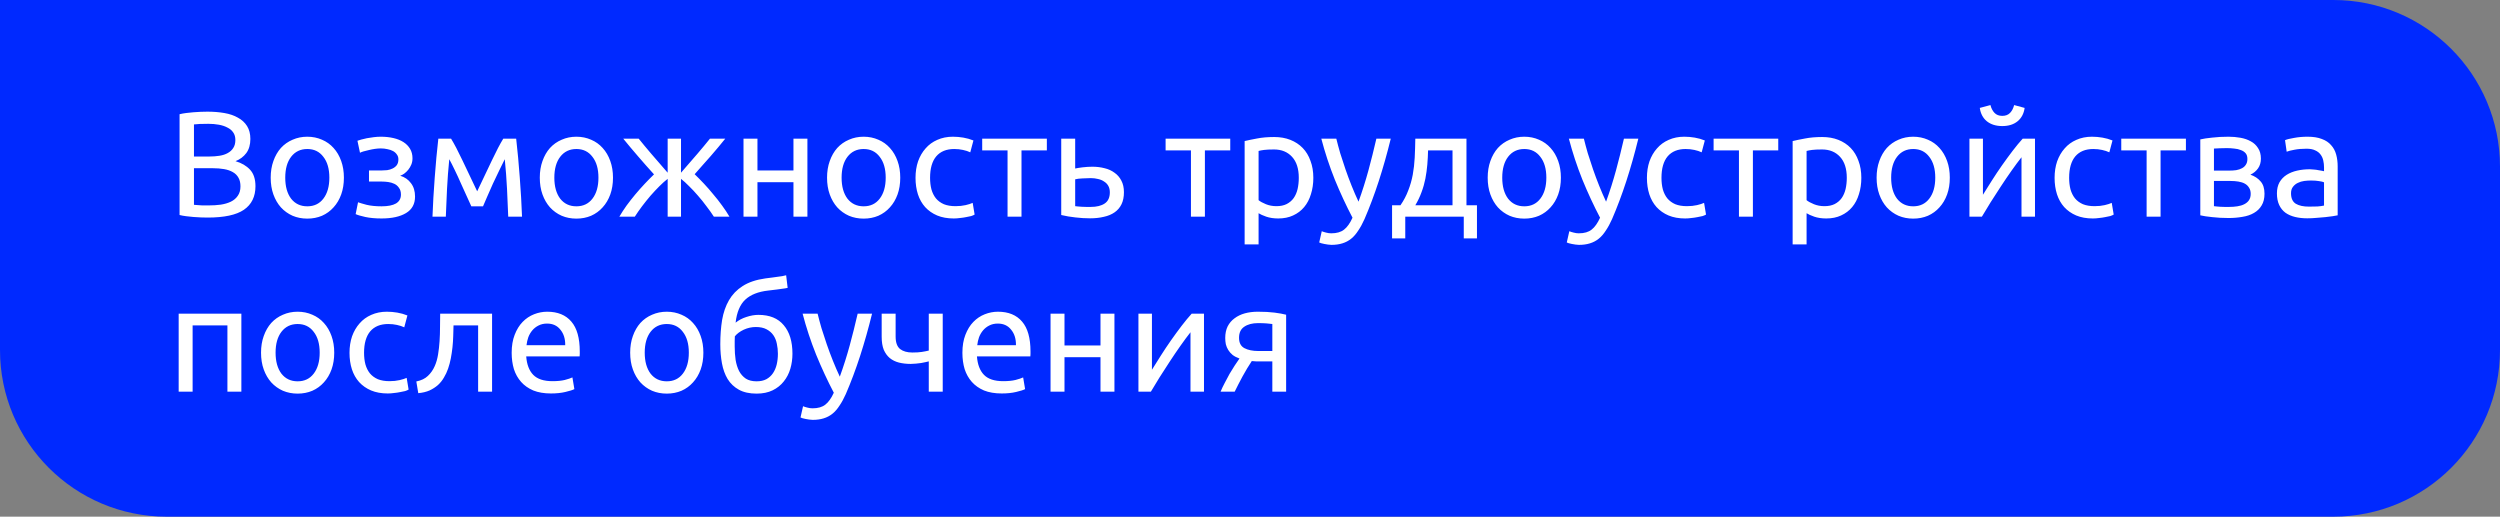
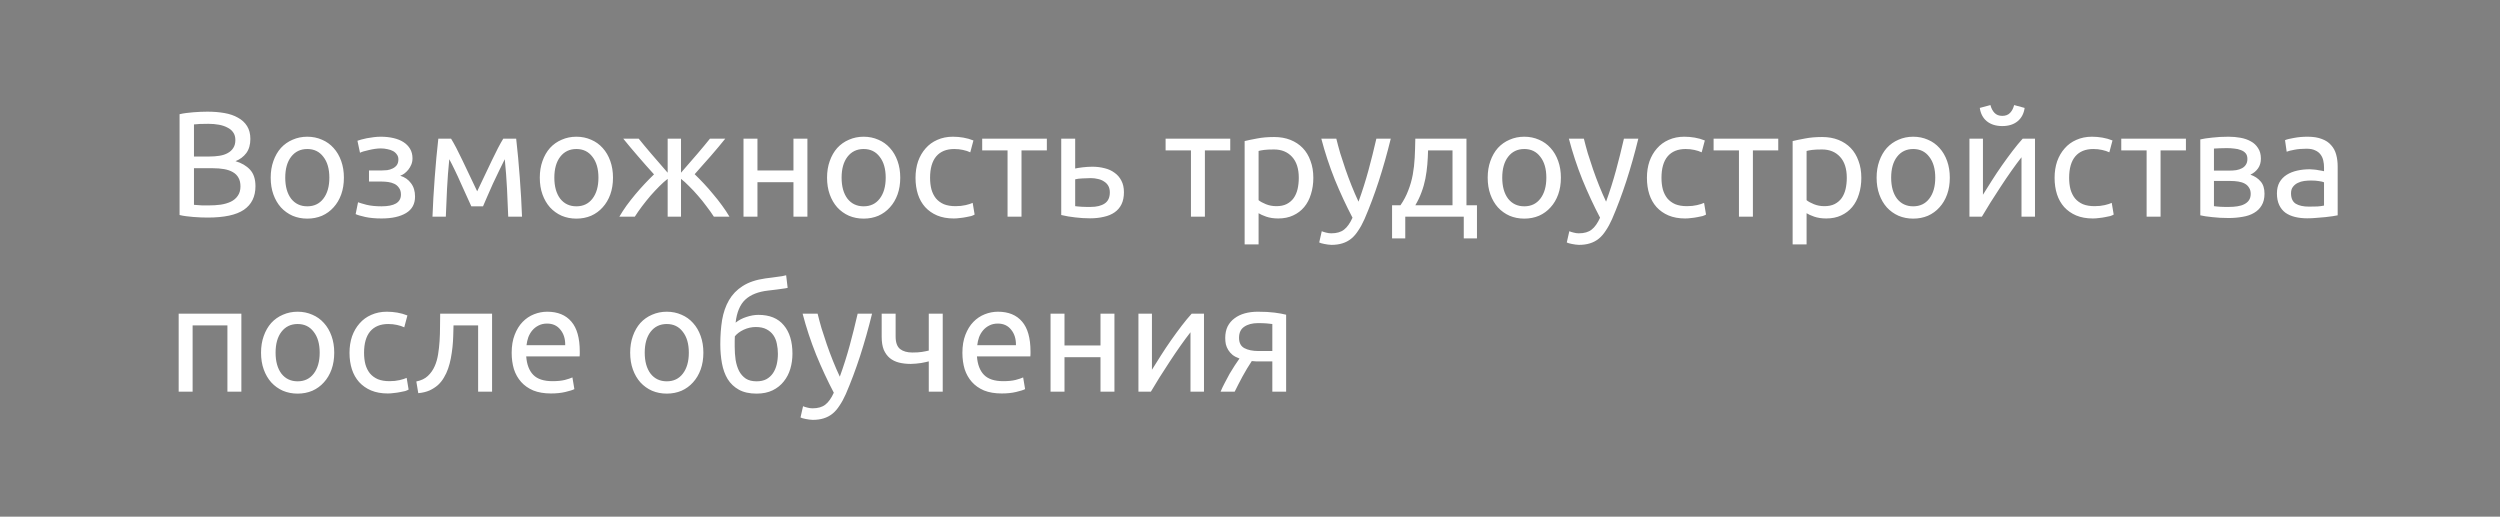
<svg xmlns="http://www.w3.org/2000/svg" width="300" height="62" viewBox="0 0 300 62" fill="none">
  <rect x="0" y="0" width="300" height="62" fill="#808080" stroke="none" />
-   <path d="M0 0H280C291.046 0 300 8.954 300 20V42C300 53.046 291.046 62 280 62H20C8.954 62 0 53.046 0 42V0Z" fill="#0029FF" />
  <path d="M24.914 26.108C24.662 26.108 24.386 26.102 24.086 26.09C23.798 26.078 23.504 26.06 23.204 26.036C22.916 26.012 22.628 25.982 22.34 25.946C22.052 25.91 21.788 25.862 21.548 25.802V13.706C21.788 13.646 22.052 13.598 22.34 13.562C22.628 13.526 22.916 13.496 23.204 13.472C23.504 13.448 23.798 13.43 24.086 13.418C24.374 13.406 24.644 13.4 24.896 13.4C25.616 13.4 26.288 13.454 26.912 13.562C27.548 13.67 28.094 13.856 28.55 14.12C29.018 14.372 29.384 14.708 29.648 15.128C29.912 15.548 30.044 16.064 30.044 16.676C30.044 17.36 29.882 17.924 29.558 18.368C29.234 18.8 28.802 19.124 28.262 19.34C28.994 19.556 29.576 19.898 30.008 20.366C30.44 20.834 30.656 21.494 30.656 22.346C30.656 23.594 30.194 24.536 29.27 25.172C28.358 25.796 26.906 26.108 24.914 26.108ZM23.276 20.186V24.578C23.408 24.59 23.564 24.602 23.744 24.614C23.9 24.626 24.08 24.638 24.284 24.65C24.5 24.65 24.746 24.65 25.022 24.65C25.538 24.65 26.024 24.62 26.48 24.56C26.948 24.488 27.356 24.368 27.704 24.2C28.052 24.032 28.328 23.798 28.532 23.498C28.748 23.198 28.856 22.82 28.856 22.364C28.856 21.956 28.778 21.614 28.622 21.338C28.466 21.05 28.238 20.822 27.938 20.654C27.65 20.486 27.302 20.366 26.894 20.294C26.486 20.222 26.03 20.186 25.526 20.186H23.276ZM23.276 18.782H25.112C25.544 18.782 25.952 18.752 26.336 18.692C26.72 18.632 27.05 18.524 27.326 18.368C27.614 18.212 27.836 18.008 27.992 17.756C28.16 17.504 28.244 17.186 28.244 16.802C28.244 16.442 28.16 16.142 27.992 15.902C27.824 15.65 27.59 15.452 27.29 15.308C27.002 15.152 26.66 15.038 26.264 14.966C25.868 14.894 25.448 14.858 25.004 14.858C24.56 14.858 24.212 14.864 23.96 14.876C23.708 14.888 23.48 14.906 23.276 14.93V18.782ZM41.268 21.32C41.268 22.064 41.16 22.736 40.944 23.336C40.728 23.936 40.422 24.452 40.026 24.884C39.642 25.316 39.18 25.652 38.64 25.892C38.1 26.12 37.512 26.234 36.876 26.234C36.24 26.234 35.652 26.12 35.112 25.892C34.572 25.652 34.104 25.316 33.708 24.884C33.324 24.452 33.024 23.936 32.808 23.336C32.592 22.736 32.484 22.064 32.484 21.32C32.484 20.588 32.592 19.922 32.808 19.322C33.024 18.71 33.324 18.188 33.708 17.756C34.104 17.324 34.572 16.994 35.112 16.766C35.652 16.526 36.24 16.406 36.876 16.406C37.512 16.406 38.1 16.526 38.64 16.766C39.18 16.994 39.642 17.324 40.026 17.756C40.422 18.188 40.728 18.71 40.944 19.322C41.16 19.922 41.268 20.588 41.268 21.32ZM39.522 21.32C39.522 20.264 39.282 19.43 38.802 18.818C38.334 18.194 37.692 17.882 36.876 17.882C36.06 17.882 35.412 18.194 34.932 18.818C34.464 19.43 34.23 20.264 34.23 21.32C34.23 22.376 34.464 23.216 34.932 23.84C35.412 24.452 36.06 24.758 36.876 24.758C37.692 24.758 38.334 24.452 38.802 23.84C39.282 23.216 39.522 22.376 39.522 21.32ZM45.701 16.406C46.241 16.406 46.745 16.46 47.213 16.568C47.681 16.676 48.083 16.838 48.419 17.054C48.755 17.27 49.019 17.54 49.211 17.864C49.403 18.188 49.499 18.566 49.499 18.998C49.499 19.274 49.451 19.526 49.355 19.754C49.259 19.982 49.139 20.186 48.995 20.366C48.851 20.546 48.689 20.702 48.509 20.834C48.341 20.954 48.179 21.038 48.023 21.086C48.575 21.254 49.007 21.554 49.319 21.986C49.643 22.406 49.805 22.94 49.805 23.588C49.805 24.476 49.445 25.136 48.725 25.568C48.005 26 47.027 26.216 45.791 26.216C45.035 26.216 44.381 26.156 43.829 26.036C43.289 25.916 42.905 25.802 42.677 25.694L42.965 24.272C43.157 24.344 43.499 24.446 43.991 24.578C44.495 24.698 45.095 24.758 45.791 24.758C46.547 24.758 47.123 24.644 47.519 24.416C47.915 24.176 48.113 23.822 48.113 23.354C48.113 23.018 48.035 22.748 47.879 22.544C47.735 22.328 47.549 22.166 47.321 22.058C47.093 21.95 46.847 21.878 46.583 21.842C46.319 21.806 46.073 21.788 45.845 21.788H44.279V20.456H45.791C46.007 20.456 46.229 20.444 46.457 20.42C46.697 20.384 46.913 20.318 47.105 20.222C47.309 20.126 47.477 19.994 47.609 19.826C47.741 19.646 47.807 19.412 47.807 19.124C47.807 18.896 47.747 18.704 47.627 18.548C47.519 18.38 47.369 18.242 47.177 18.134C46.985 18.026 46.757 17.948 46.493 17.9C46.241 17.84 45.977 17.81 45.701 17.81C45.485 17.81 45.251 17.828 44.999 17.864C44.747 17.9 44.501 17.948 44.261 18.008C44.021 18.056 43.805 18.11 43.613 18.17C43.421 18.23 43.283 18.284 43.199 18.332L42.893 16.892C42.989 16.856 43.139 16.808 43.343 16.748C43.547 16.688 43.775 16.634 44.027 16.586C44.291 16.538 44.567 16.496 44.855 16.46C45.143 16.424 45.425 16.406 45.701 16.406ZM53.913 19.106C53.793 20.294 53.703 21.482 53.643 22.67C53.583 23.846 53.535 24.956 53.499 26H51.897C51.921 25.268 51.957 24.506 52.005 23.714C52.053 22.91 52.107 22.106 52.167 21.302C52.227 20.486 52.293 19.688 52.365 18.908C52.437 18.116 52.515 17.36 52.599 16.64H54.129C54.513 17.264 54.963 18.122 55.479 19.214C55.995 20.294 56.589 21.542 57.261 22.958C57.933 21.542 58.527 20.294 59.043 19.214C59.559 18.122 60.009 17.264 60.393 16.64H61.941C62.025 17.36 62.103 18.116 62.175 18.908C62.247 19.688 62.313 20.486 62.373 21.302C62.433 22.106 62.487 22.91 62.535 23.714C62.583 24.506 62.619 25.268 62.643 26H60.987C60.951 24.956 60.903 23.846 60.843 22.67C60.783 21.482 60.693 20.294 60.573 19.106C60.381 19.478 60.159 19.928 59.907 20.456C59.655 20.972 59.403 21.5 59.151 22.04C58.911 22.58 58.683 23.096 58.467 23.588C58.251 24.08 58.083 24.47 57.963 24.758H56.559C56.427 24.458 56.247 24.062 56.019 23.57C55.803 23.078 55.569 22.562 55.317 22.022C55.077 21.47 54.831 20.936 54.579 20.42C54.327 19.892 54.105 19.454 53.913 19.106ZM73.559 21.32C73.559 22.064 73.451 22.736 73.235 23.336C73.019 23.936 72.713 24.452 72.317 24.884C71.933 25.316 71.471 25.652 70.931 25.892C70.391 26.12 69.803 26.234 69.167 26.234C68.531 26.234 67.943 26.12 67.403 25.892C66.863 25.652 66.395 25.316 65.999 24.884C65.615 24.452 65.315 23.936 65.099 23.336C64.883 22.736 64.775 22.064 64.775 21.32C64.775 20.588 64.883 19.922 65.099 19.322C65.315 18.71 65.615 18.188 65.999 17.756C66.395 17.324 66.863 16.994 67.403 16.766C67.943 16.526 68.531 16.406 69.167 16.406C69.803 16.406 70.391 16.526 70.931 16.766C71.471 16.994 71.933 17.324 72.317 17.756C72.713 18.188 73.019 18.71 73.235 19.322C73.451 19.922 73.559 20.588 73.559 21.32ZM71.813 21.32C71.813 20.264 71.573 19.43 71.093 18.818C70.625 18.194 69.983 17.882 69.167 17.882C68.351 17.882 67.703 18.194 67.223 18.818C66.755 19.43 66.521 20.264 66.521 21.32C66.521 22.376 66.755 23.216 67.223 23.84C67.703 24.452 68.351 24.758 69.167 24.758C69.983 24.758 70.625 24.452 71.093 23.84C71.573 23.216 71.813 22.376 71.813 21.32ZM87.031 16.64C86.791 16.94 86.521 17.27 86.221 17.63C85.921 17.978 85.609 18.344 85.285 18.728C84.961 19.1 84.631 19.472 84.295 19.844C83.971 20.216 83.659 20.57 83.359 20.906C83.719 21.254 84.091 21.632 84.475 22.04C84.859 22.448 85.231 22.874 85.591 23.318C85.963 23.75 86.317 24.2 86.653 24.668C86.989 25.124 87.283 25.568 87.535 26H85.663C85.411 25.604 85.117 25.19 84.781 24.758C84.457 24.314 84.115 23.888 83.755 23.48C83.407 23.072 83.053 22.694 82.693 22.346C82.345 21.986 82.021 21.692 81.721 21.464V26H80.119V21.464C79.819 21.692 79.489 21.986 79.129 22.346C78.781 22.694 78.427 23.072 78.067 23.48C77.719 23.888 77.377 24.314 77.041 24.758C76.717 25.19 76.429 25.604 76.177 26H74.323C74.575 25.568 74.863 25.124 75.187 24.668C75.523 24.212 75.871 23.768 76.231 23.336C76.603 22.892 76.981 22.466 77.365 22.058C77.749 21.65 78.121 21.272 78.481 20.924C78.181 20.588 77.863 20.234 77.527 19.862C77.203 19.49 76.879 19.118 76.555 18.746C76.231 18.362 75.919 17.996 75.619 17.648C75.319 17.288 75.043 16.952 74.791 16.64H76.645C77.077 17.18 77.575 17.78 78.139 18.44C78.703 19.1 79.363 19.862 80.119 20.726V16.64H81.721V20.726C82.477 19.862 83.137 19.1 83.701 18.44C84.265 17.78 84.763 17.18 85.195 16.64H87.031ZM96.889 26H95.215V21.86H90.895V26H89.221V16.64H90.895V20.456H95.215V16.64H96.889V26ZM108.03 21.32C108.03 22.064 107.922 22.736 107.706 23.336C107.49 23.936 107.184 24.452 106.788 24.884C106.404 25.316 105.942 25.652 105.402 25.892C104.862 26.12 104.274 26.234 103.638 26.234C103.002 26.234 102.414 26.12 101.874 25.892C101.334 25.652 100.866 25.316 100.47 24.884C100.086 24.452 99.786 23.936 99.57 23.336C99.354 22.736 99.246 22.064 99.246 21.32C99.246 20.588 99.354 19.922 99.57 19.322C99.786 18.71 100.086 18.188 100.47 17.756C100.866 17.324 101.334 16.994 101.874 16.766C102.414 16.526 103.002 16.406 103.638 16.406C104.274 16.406 104.862 16.526 105.402 16.766C105.942 16.994 106.404 17.324 106.788 17.756C107.184 18.188 107.49 18.71 107.706 19.322C107.922 19.922 108.03 20.588 108.03 21.32ZM106.284 21.32C106.284 20.264 106.044 19.43 105.564 18.818C105.096 18.194 104.454 17.882 103.638 17.882C102.822 17.882 102.174 18.194 101.694 18.818C101.226 19.43 100.992 20.264 100.992 21.32C100.992 22.376 101.226 23.216 101.694 23.84C102.174 24.452 102.822 24.758 103.638 24.758C104.454 24.758 105.096 24.452 105.564 23.84C106.044 23.216 106.284 22.376 106.284 21.32ZM114.453 26.216C113.697 26.216 113.031 26.096 112.455 25.856C111.891 25.616 111.411 25.28 111.015 24.848C110.631 24.416 110.343 23.906 110.151 23.318C109.959 22.718 109.863 22.058 109.863 21.338C109.863 20.618 109.965 19.958 110.169 19.358C110.385 18.758 110.685 18.242 111.069 17.81C111.453 17.366 111.921 17.024 112.473 16.784C113.037 16.532 113.661 16.406 114.345 16.406C114.765 16.406 115.185 16.442 115.605 16.514C116.025 16.586 116.427 16.7 116.811 16.856L116.433 18.278C116.181 18.158 115.887 18.062 115.551 17.99C115.227 17.918 114.879 17.882 114.507 17.882C113.571 17.882 112.851 18.176 112.347 18.764C111.855 19.352 111.609 20.21 111.609 21.338C111.609 21.842 111.663 22.304 111.771 22.724C111.891 23.144 112.071 23.504 112.311 23.804C112.563 24.104 112.881 24.338 113.265 24.506C113.649 24.662 114.117 24.74 114.669 24.74C115.113 24.74 115.515 24.698 115.875 24.614C116.235 24.53 116.517 24.44 116.721 24.344L116.955 25.748C116.859 25.808 116.721 25.868 116.541 25.928C116.361 25.976 116.157 26.018 115.929 26.054C115.701 26.102 115.455 26.138 115.191 26.162C114.939 26.198 114.693 26.216 114.453 26.216ZM125.622 16.64V18.044H122.58V26H120.906V18.044H117.864V16.64H125.622ZM130.894 24.83C131.602 24.83 132.16 24.692 132.568 24.416C132.976 24.14 133.18 23.696 133.18 23.084C133.18 22.784 133.12 22.526 133 22.31C132.88 22.094 132.712 21.92 132.496 21.788C132.292 21.644 132.052 21.542 131.776 21.482C131.5 21.41 131.206 21.374 130.894 21.374C130.57 21.374 130.234 21.386 129.886 21.41C129.55 21.422 129.262 21.458 129.022 21.518V24.74C129.094 24.752 129.202 24.764 129.346 24.776C129.49 24.788 129.646 24.8 129.814 24.812C129.994 24.812 130.174 24.818 130.354 24.83C130.546 24.83 130.726 24.83 130.894 24.83ZM127.348 25.802V16.64H129.022V20.222C129.118 20.198 129.244 20.174 129.4 20.15C129.568 20.126 129.742 20.102 129.922 20.078C130.114 20.054 130.312 20.036 130.516 20.024C130.72 20.012 130.912 20.006 131.092 20.006C131.608 20.006 132.094 20.066 132.55 20.186C133.006 20.294 133.402 20.474 133.738 20.726C134.086 20.966 134.362 21.284 134.566 21.68C134.77 22.064 134.872 22.526 134.872 23.066C134.872 23.63 134.776 24.11 134.584 24.506C134.392 24.902 134.116 25.226 133.756 25.478C133.396 25.73 132.964 25.91 132.46 26.018C131.968 26.138 131.416 26.198 130.804 26.198C130.204 26.198 129.616 26.162 129.04 26.09C128.464 26.03 127.9 25.934 127.348 25.802ZM147.63 16.64V18.044H144.588V26H142.914V18.044H139.872V16.64H147.63ZM155.854 21.338C155.854 20.246 155.584 19.406 155.044 18.818C154.504 18.23 153.784 17.936 152.884 17.936C152.38 17.936 151.984 17.954 151.696 17.99C151.42 18.026 151.198 18.068 151.03 18.116V24.02C151.234 24.188 151.528 24.35 151.912 24.506C152.296 24.662 152.716 24.74 153.172 24.74C153.652 24.74 154.06 24.656 154.396 24.488C154.744 24.308 155.026 24.068 155.242 23.768C155.458 23.456 155.614 23.096 155.71 22.688C155.806 22.268 155.854 21.818 155.854 21.338ZM157.6 21.338C157.6 22.046 157.504 22.7 157.312 23.3C157.132 23.9 156.862 24.416 156.502 24.848C156.142 25.28 155.698 25.616 155.17 25.856C154.654 26.096 154.06 26.216 153.388 26.216C152.848 26.216 152.368 26.144 151.948 26C151.54 25.856 151.234 25.718 151.03 25.586V29.33H149.356V16.928C149.752 16.832 150.244 16.73 150.832 16.622C151.432 16.502 152.122 16.442 152.902 16.442C153.622 16.442 154.27 16.556 154.846 16.784C155.422 17.012 155.914 17.336 156.322 17.756C156.73 18.176 157.042 18.692 157.258 19.304C157.486 19.904 157.6 20.582 157.6 21.338ZM158.612 27.746C158.744 27.806 158.912 27.86 159.116 27.908C159.332 27.968 159.542 27.998 159.746 27.998C160.406 27.998 160.922 27.848 161.294 27.548C161.666 27.26 162.002 26.786 162.302 26.126C161.546 24.686 160.838 23.162 160.178 21.554C159.53 19.934 158.99 18.296 158.558 16.64H160.358C160.49 17.18 160.646 17.762 160.826 18.386C161.018 19.01 161.228 19.652 161.456 20.312C161.684 20.972 161.93 21.632 162.194 22.292C162.458 22.952 162.734 23.588 163.022 24.2C163.478 22.94 163.874 21.692 164.21 20.456C164.546 19.22 164.864 17.948 165.164 16.64H166.892C166.46 18.404 165.98 20.102 165.452 21.734C164.924 23.354 164.354 24.872 163.742 26.288C163.502 26.828 163.25 27.29 162.986 27.674C162.734 28.07 162.452 28.394 162.14 28.646C161.828 28.898 161.474 29.084 161.078 29.204C160.694 29.324 160.256 29.384 159.764 29.384C159.632 29.384 159.494 29.372 159.35 29.348C159.206 29.336 159.062 29.312 158.918 29.276C158.786 29.252 158.66 29.222 158.54 29.186C158.432 29.15 158.354 29.12 158.306 29.096L158.612 27.746ZM167.048 24.632H168.056C168.452 24.056 168.764 23.462 168.992 22.85C169.232 22.238 169.412 21.608 169.532 20.96C169.652 20.3 169.73 19.616 169.766 18.908C169.802 18.188 169.826 17.432 169.838 16.64H175.976V24.632H177.236V28.61H175.652V26H168.632V28.61H167.048V24.632ZM174.302 24.632V18.044H171.368C171.356 18.608 171.326 19.178 171.278 19.754C171.23 20.318 171.152 20.882 171.044 21.446C170.936 21.998 170.78 22.544 170.576 23.084C170.384 23.612 170.138 24.128 169.838 24.632H174.302ZM187.307 21.32C187.307 22.064 187.199 22.736 186.983 23.336C186.767 23.936 186.461 24.452 186.065 24.884C185.681 25.316 185.219 25.652 184.679 25.892C184.139 26.12 183.551 26.234 182.915 26.234C182.279 26.234 181.691 26.12 181.151 25.892C180.611 25.652 180.143 25.316 179.747 24.884C179.363 24.452 179.063 23.936 178.847 23.336C178.631 22.736 178.523 22.064 178.523 21.32C178.523 20.588 178.631 19.922 178.847 19.322C179.063 18.71 179.363 18.188 179.747 17.756C180.143 17.324 180.611 16.994 181.151 16.766C181.691 16.526 182.279 16.406 182.915 16.406C183.551 16.406 184.139 16.526 184.679 16.766C185.219 16.994 185.681 17.324 186.065 17.756C186.461 18.188 186.767 18.71 186.983 19.322C187.199 19.922 187.307 20.588 187.307 21.32ZM185.561 21.32C185.561 20.264 185.321 19.43 184.841 18.818C184.373 18.194 183.731 17.882 182.915 17.882C182.099 17.882 181.451 18.194 180.971 18.818C180.503 19.43 180.269 20.264 180.269 21.32C180.269 22.376 180.503 23.216 180.971 23.84C181.451 24.452 182.099 24.758 182.915 24.758C183.731 24.758 184.373 24.452 184.841 23.84C185.321 23.216 185.561 22.376 185.561 21.32ZM188.319 27.746C188.451 27.806 188.619 27.86 188.823 27.908C189.039 27.968 189.249 27.998 189.453 27.998C190.113 27.998 190.629 27.848 191.001 27.548C191.373 27.26 191.709 26.786 192.009 26.126C191.253 24.686 190.545 23.162 189.885 21.554C189.237 19.934 188.697 18.296 188.265 16.64H190.065C190.197 17.18 190.353 17.762 190.533 18.386C190.725 19.01 190.935 19.652 191.163 20.312C191.391 20.972 191.637 21.632 191.901 22.292C192.165 22.952 192.441 23.588 192.729 24.2C193.185 22.94 193.581 21.692 193.917 20.456C194.253 19.22 194.571 17.948 194.871 16.64H196.599C196.167 18.404 195.687 20.102 195.159 21.734C194.631 23.354 194.061 24.872 193.449 26.288C193.209 26.828 192.957 27.29 192.693 27.674C192.441 28.07 192.159 28.394 191.847 28.646C191.535 28.898 191.181 29.084 190.785 29.204C190.401 29.324 189.963 29.384 189.471 29.384C189.339 29.384 189.201 29.372 189.057 29.348C188.913 29.336 188.769 29.312 188.625 29.276C188.493 29.252 188.367 29.222 188.247 29.186C188.139 29.15 188.061 29.12 188.013 29.096L188.319 27.746ZM202.221 26.216C201.465 26.216 200.799 26.096 200.223 25.856C199.659 25.616 199.179 25.28 198.783 24.848C198.399 24.416 198.111 23.906 197.919 23.318C197.727 22.718 197.631 22.058 197.631 21.338C197.631 20.618 197.733 19.958 197.937 19.358C198.153 18.758 198.453 18.242 198.837 17.81C199.221 17.366 199.689 17.024 200.241 16.784C200.805 16.532 201.429 16.406 202.113 16.406C202.533 16.406 202.953 16.442 203.373 16.514C203.793 16.586 204.195 16.7 204.579 16.856L204.201 18.278C203.949 18.158 203.655 18.062 203.319 17.99C202.995 17.918 202.647 17.882 202.275 17.882C201.339 17.882 200.619 18.176 200.115 18.764C199.623 19.352 199.377 20.21 199.377 21.338C199.377 21.842 199.431 22.304 199.539 22.724C199.659 23.144 199.839 23.504 200.079 23.804C200.331 24.104 200.649 24.338 201.033 24.506C201.417 24.662 201.885 24.74 202.437 24.74C202.881 24.74 203.283 24.698 203.643 24.614C204.003 24.53 204.285 24.44 204.489 24.344L204.723 25.748C204.627 25.808 204.489 25.868 204.309 25.928C204.129 25.976 203.925 26.018 203.697 26.054C203.469 26.102 203.223 26.138 202.959 26.162C202.707 26.198 202.461 26.216 202.221 26.216ZM213.39 16.64V18.044H210.348V26H208.674V18.044H205.632V16.64H213.39ZM221.614 21.338C221.614 20.246 221.344 19.406 220.804 18.818C220.264 18.23 219.544 17.936 218.644 17.936C218.14 17.936 217.744 17.954 217.456 17.99C217.18 18.026 216.958 18.068 216.79 18.116V24.02C216.994 24.188 217.288 24.35 217.672 24.506C218.056 24.662 218.476 24.74 218.932 24.74C219.412 24.74 219.82 24.656 220.156 24.488C220.504 24.308 220.786 24.068 221.002 23.768C221.218 23.456 221.374 23.096 221.47 22.688C221.566 22.268 221.614 21.818 221.614 21.338ZM223.36 21.338C223.36 22.046 223.264 22.7 223.072 23.3C222.892 23.9 222.622 24.416 222.262 24.848C221.902 25.28 221.458 25.616 220.93 25.856C220.414 26.096 219.82 26.216 219.148 26.216C218.608 26.216 218.128 26.144 217.708 26C217.3 25.856 216.994 25.718 216.79 25.586V29.33H215.116V16.928C215.512 16.832 216.004 16.73 216.592 16.622C217.192 16.502 217.882 16.442 218.662 16.442C219.382 16.442 220.03 16.556 220.606 16.784C221.182 17.012 221.674 17.336 222.082 17.756C222.49 18.176 222.802 18.692 223.018 19.304C223.246 19.904 223.36 20.582 223.36 21.338ZM233.977 21.32C233.977 22.064 233.869 22.736 233.653 23.336C233.437 23.936 233.131 24.452 232.735 24.884C232.351 25.316 231.889 25.652 231.349 25.892C230.809 26.12 230.221 26.234 229.585 26.234C228.949 26.234 228.361 26.12 227.821 25.892C227.281 25.652 226.813 25.316 226.417 24.884C226.033 24.452 225.733 23.936 225.517 23.336C225.301 22.736 225.193 22.064 225.193 21.32C225.193 20.588 225.301 19.922 225.517 19.322C225.733 18.71 226.033 18.188 226.417 17.756C226.813 17.324 227.281 16.994 227.821 16.766C228.361 16.526 228.949 16.406 229.585 16.406C230.221 16.406 230.809 16.526 231.349 16.766C231.889 16.994 232.351 17.324 232.735 17.756C233.131 18.188 233.437 18.71 233.653 19.322C233.869 19.922 233.977 20.588 233.977 21.32ZM232.231 21.32C232.231 20.264 231.991 19.43 231.511 18.818C231.043 18.194 230.401 17.882 229.585 17.882C228.769 17.882 228.121 18.194 227.641 18.818C227.173 19.43 226.939 20.264 226.939 21.32C226.939 22.376 227.173 23.216 227.641 23.84C228.121 24.452 228.769 24.758 229.585 24.758C230.401 24.758 231.043 24.452 231.511 23.84C231.991 23.216 232.231 22.376 232.231 21.32ZM244.199 16.64V26H242.579V18.872C242.219 19.328 241.823 19.862 241.391 20.474C240.959 21.086 240.527 21.722 240.095 22.382C239.663 23.03 239.249 23.672 238.853 24.308C238.457 24.944 238.115 25.508 237.827 26H236.333V16.64H237.953V23.372C238.265 22.856 238.619 22.292 239.015 21.68C239.411 21.056 239.819 20.444 240.239 19.844C240.671 19.232 241.097 18.65 241.517 18.098C241.949 17.534 242.351 17.048 242.723 16.64H244.199ZM240.275 15.128C239.519 15.128 238.901 14.936 238.421 14.552C237.953 14.168 237.671 13.634 237.575 12.95L238.853 12.608C238.949 12.992 239.111 13.304 239.339 13.544C239.567 13.784 239.879 13.904 240.275 13.904C240.671 13.904 240.983 13.784 241.211 13.544C241.439 13.304 241.601 12.992 241.697 12.608L242.957 12.95C242.861 13.634 242.579 14.168 242.111 14.552C241.643 14.936 241.031 15.128 240.275 15.128ZM251.141 26.216C250.385 26.216 249.719 26.096 249.143 25.856C248.579 25.616 248.099 25.28 247.703 24.848C247.319 24.416 247.031 23.906 246.839 23.318C246.647 22.718 246.551 22.058 246.551 21.338C246.551 20.618 246.653 19.958 246.857 19.358C247.073 18.758 247.373 18.242 247.757 17.81C248.141 17.366 248.609 17.024 249.161 16.784C249.725 16.532 250.349 16.406 251.033 16.406C251.453 16.406 251.873 16.442 252.293 16.514C252.713 16.586 253.115 16.7 253.499 16.856L253.121 18.278C252.869 18.158 252.575 18.062 252.239 17.99C251.915 17.918 251.567 17.882 251.195 17.882C250.259 17.882 249.539 18.176 249.035 18.764C248.543 19.352 248.297 20.21 248.297 21.338C248.297 21.842 248.351 22.304 248.459 22.724C248.579 23.144 248.759 23.504 248.999 23.804C249.251 24.104 249.569 24.338 249.953 24.506C250.337 24.662 250.805 24.74 251.357 24.74C251.801 24.74 252.203 24.698 252.563 24.614C252.923 24.53 253.205 24.44 253.409 24.344L253.643 25.748C253.547 25.808 253.409 25.868 253.229 25.928C253.049 25.976 252.845 26.018 252.617 26.054C252.389 26.102 252.143 26.138 251.879 26.162C251.627 26.198 251.381 26.216 251.141 26.216ZM262.31 16.64V18.044H259.268V26H257.594V18.044H254.552V16.64H262.31ZM265.674 24.74C265.746 24.752 265.848 24.764 265.98 24.776C266.112 24.788 266.262 24.8 266.43 24.812C266.598 24.812 266.772 24.818 266.952 24.83C267.144 24.83 267.324 24.83 267.492 24.83C267.84 24.83 268.17 24.806 268.482 24.758C268.806 24.71 269.082 24.626 269.31 24.506C269.55 24.386 269.736 24.23 269.868 24.038C270.012 23.834 270.084 23.576 270.084 23.264C270.084 22.964 270.018 22.718 269.886 22.526C269.766 22.322 269.598 22.16 269.382 22.04C269.166 21.92 268.908 21.836 268.608 21.788C268.32 21.74 268.008 21.716 267.672 21.716H265.674V24.74ZM267.456 20.474C267.78 20.474 268.074 20.456 268.338 20.42C268.614 20.372 268.848 20.294 269.04 20.186C269.244 20.078 269.4 19.934 269.508 19.754C269.628 19.574 269.688 19.346 269.688 19.07C269.688 18.782 269.616 18.554 269.472 18.386C269.328 18.218 269.136 18.092 268.896 18.008C268.668 17.912 268.404 17.852 268.104 17.828C267.816 17.792 267.522 17.774 267.222 17.774C266.946 17.774 266.664 17.78 266.376 17.792C266.1 17.804 265.866 17.816 265.674 17.828V20.474H267.456ZM267.42 26.162C266.712 26.162 266.058 26.126 265.458 26.054C264.858 25.994 264.384 25.922 264.036 25.838V16.73C264.384 16.646 264.858 16.574 265.458 16.514C266.058 16.442 266.712 16.406 267.42 16.406C267.912 16.406 268.392 16.448 268.86 16.532C269.328 16.616 269.742 16.76 270.102 16.964C270.462 17.156 270.75 17.426 270.966 17.774C271.194 18.11 271.308 18.53 271.308 19.034C271.308 19.49 271.194 19.88 270.966 20.204C270.738 20.528 270.432 20.78 270.048 20.96C270.564 21.14 270.972 21.41 271.272 21.77C271.584 22.118 271.74 22.61 271.74 23.246C271.74 23.81 271.626 24.278 271.398 24.65C271.182 25.022 270.876 25.322 270.48 25.55C270.096 25.778 269.64 25.934 269.112 26.018C268.584 26.114 268.02 26.162 267.42 26.162ZM277.065 24.794C277.461 24.794 277.809 24.788 278.109 24.776C278.421 24.752 278.679 24.716 278.883 24.668V21.878C278.763 21.818 278.565 21.77 278.289 21.734C278.025 21.686 277.701 21.662 277.317 21.662C277.065 21.662 276.795 21.68 276.507 21.716C276.231 21.752 275.973 21.83 275.733 21.95C275.505 22.058 275.313 22.214 275.157 22.418C275.001 22.61 274.923 22.868 274.923 23.192C274.923 23.792 275.115 24.212 275.499 24.452C275.883 24.68 276.405 24.794 277.065 24.794ZM276.921 16.406C277.593 16.406 278.157 16.496 278.613 16.676C279.081 16.844 279.453 17.09 279.729 17.414C280.017 17.726 280.221 18.104 280.341 18.548C280.461 18.98 280.521 19.46 280.521 19.988V25.838C280.377 25.862 280.173 25.898 279.909 25.946C279.657 25.982 279.369 26.018 279.045 26.054C278.721 26.09 278.367 26.12 277.983 26.144C277.611 26.18 277.239 26.198 276.867 26.198C276.339 26.198 275.853 26.144 275.409 26.036C274.965 25.928 274.581 25.76 274.257 25.532C273.933 25.292 273.681 24.98 273.501 24.596C273.321 24.212 273.231 23.75 273.231 23.21C273.231 22.694 273.333 22.25 273.537 21.878C273.753 21.506 274.041 21.206 274.401 20.978C274.761 20.75 275.181 20.582 275.661 20.474C276.141 20.366 276.645 20.312 277.173 20.312C277.341 20.312 277.515 20.324 277.695 20.348C277.875 20.36 278.043 20.384 278.199 20.42C278.367 20.444 278.511 20.468 278.631 20.492C278.751 20.516 278.835 20.534 278.883 20.546V20.078C278.883 19.802 278.853 19.532 278.793 19.268C278.733 18.992 278.625 18.752 278.469 18.548C278.313 18.332 278.097 18.164 277.821 18.044C277.557 17.912 277.209 17.846 276.777 17.846C276.225 17.846 275.739 17.888 275.319 17.972C274.911 18.044 274.605 18.122 274.401 18.206L274.203 16.82C274.419 16.724 274.779 16.634 275.283 16.55C275.787 16.454 276.333 16.406 276.921 16.406ZM28.964 47H27.29V39.044H23.114V47H21.44V37.64H28.964V47ZM40.108 42.32C40.108 43.064 40 43.736 39.784 44.336C39.568 44.936 39.262 45.452 38.866 45.884C38.482 46.316 38.02 46.652 37.48 46.892C36.94 47.12 36.352 47.234 35.716 47.234C35.08 47.234 34.492 47.12 33.952 46.892C33.412 46.652 32.944 46.316 32.548 45.884C32.164 45.452 31.864 44.936 31.648 44.336C31.432 43.736 31.324 43.064 31.324 42.32C31.324 41.588 31.432 40.922 31.648 40.322C31.864 39.71 32.164 39.188 32.548 38.756C32.944 38.324 33.412 37.994 33.952 37.766C34.492 37.526 35.08 37.406 35.716 37.406C36.352 37.406 36.94 37.526 37.48 37.766C38.02 37.994 38.482 38.324 38.866 38.756C39.262 39.188 39.568 39.71 39.784 40.322C40 40.922 40.108 41.588 40.108 42.32ZM38.362 42.32C38.362 41.264 38.122 40.43 37.642 39.818C37.174 39.194 36.532 38.882 35.716 38.882C34.9 38.882 34.252 39.194 33.772 39.818C33.304 40.43 33.07 41.264 33.07 42.32C33.07 43.376 33.304 44.216 33.772 44.84C34.252 45.452 34.9 45.758 35.716 45.758C36.532 45.758 37.174 45.452 37.642 44.84C38.122 44.216 38.362 43.376 38.362 42.32ZM46.531 47.216C45.775 47.216 45.109 47.096 44.533 46.856C43.969 46.616 43.489 46.28 43.093 45.848C42.709 45.416 42.421 44.906 42.229 44.318C42.037 43.718 41.941 43.058 41.941 42.338C41.941 41.618 42.043 40.958 42.247 40.358C42.463 39.758 42.763 39.242 43.147 38.81C43.531 38.366 43.999 38.024 44.551 37.784C45.115 37.532 45.739 37.406 46.423 37.406C46.843 37.406 47.263 37.442 47.683 37.514C48.103 37.586 48.505 37.7 48.889 37.856L48.511 39.278C48.259 39.158 47.965 39.062 47.629 38.99C47.305 38.918 46.957 38.882 46.585 38.882C45.649 38.882 44.929 39.176 44.425 39.764C43.933 40.352 43.687 41.21 43.687 42.338C43.687 42.842 43.741 43.304 43.849 43.724C43.969 44.144 44.149 44.504 44.389 44.804C44.641 45.104 44.959 45.338 45.343 45.506C45.727 45.662 46.195 45.74 46.747 45.74C47.191 45.74 47.593 45.698 47.953 45.614C48.313 45.53 48.595 45.44 48.799 45.344L49.033 46.748C48.937 46.808 48.799 46.868 48.619 46.928C48.439 46.976 48.235 47.018 48.007 47.054C47.779 47.102 47.533 47.138 47.269 47.162C47.017 47.198 46.771 47.216 46.531 47.216ZM54.423 39.044C54.423 39.44 54.411 39.866 54.387 40.322C54.375 40.766 54.345 41.216 54.297 41.672C54.249 42.116 54.183 42.56 54.099 43.004C54.015 43.436 53.907 43.844 53.775 44.228C53.643 44.612 53.475 44.972 53.271 45.308C53.079 45.644 52.839 45.944 52.551 46.208C52.263 46.46 51.927 46.676 51.543 46.856C51.159 47.024 50.709 47.132 50.193 47.18L49.959 45.776C50.547 45.656 51.009 45.434 51.345 45.11C51.693 44.786 51.969 44.39 52.173 43.922C52.353 43.514 52.485 43.052 52.569 42.536C52.653 42.02 52.713 41.486 52.749 40.934C52.785 40.37 52.803 39.806 52.803 39.242C52.815 38.678 52.821 38.144 52.821 37.64H59.049V47H57.375V39.044H54.423ZM61.4 42.338C61.4 41.51 61.52 40.79 61.76 40.178C62 39.554 62.318 39.038 62.714 38.63C63.11 38.222 63.566 37.916 64.082 37.712C64.598 37.508 65.126 37.406 65.666 37.406C66.926 37.406 67.892 37.802 68.564 38.594C69.236 39.374 69.572 40.568 69.572 42.176C69.572 42.248 69.572 42.344 69.572 42.464C69.572 42.572 69.566 42.674 69.554 42.77H63.146C63.218 43.742 63.5 44.48 63.992 44.984C64.484 45.488 65.252 45.74 66.296 45.74C66.884 45.74 67.376 45.692 67.772 45.596C68.18 45.488 68.486 45.386 68.69 45.29L68.924 46.694C68.72 46.802 68.36 46.916 67.844 47.036C67.34 47.156 66.764 47.216 66.116 47.216C65.3 47.216 64.592 47.096 63.992 46.856C63.404 46.604 62.918 46.262 62.534 45.83C62.15 45.398 61.862 44.888 61.67 44.3C61.49 43.7 61.4 43.046 61.4 42.338ZM67.826 41.42C67.838 40.664 67.646 40.046 67.25 39.566C66.866 39.074 66.332 38.828 65.648 38.828C65.264 38.828 64.922 38.906 64.622 39.062C64.334 39.206 64.088 39.398 63.884 39.638C63.68 39.878 63.518 40.154 63.398 40.466C63.29 40.778 63.218 41.096 63.182 41.42H67.826ZM84.405 42.32C84.405 43.064 84.297 43.736 84.081 44.336C83.865 44.936 83.559 45.452 83.163 45.884C82.779 46.316 82.317 46.652 81.777 46.892C81.237 47.12 80.649 47.234 80.013 47.234C79.377 47.234 78.789 47.12 78.249 46.892C77.709 46.652 77.241 46.316 76.845 45.884C76.461 45.452 76.161 44.936 75.945 44.336C75.729 43.736 75.621 43.064 75.621 42.32C75.621 41.588 75.729 40.922 75.945 40.322C76.161 39.71 76.461 39.188 76.845 38.756C77.241 38.324 77.709 37.994 78.249 37.766C78.789 37.526 79.377 37.406 80.013 37.406C80.649 37.406 81.237 37.526 81.777 37.766C82.317 37.994 82.779 38.324 83.163 38.756C83.559 39.188 83.865 39.71 84.081 40.322C84.297 40.922 84.405 41.588 84.405 42.32ZM82.659 42.32C82.659 41.264 82.419 40.43 81.939 39.818C81.471 39.194 80.829 38.882 80.013 38.882C79.197 38.882 78.549 39.194 78.069 39.818C77.601 40.43 77.367 41.264 77.367 42.32C77.367 43.376 77.601 44.216 78.069 44.84C78.549 45.452 79.197 45.758 80.013 45.758C80.829 45.758 81.471 45.452 81.939 44.84C82.419 44.216 82.659 43.376 82.659 42.32ZM88.272 38.72C88.644 38.42 89.076 38.192 89.568 38.036C90.072 37.868 90.552 37.784 91.008 37.784C92.352 37.784 93.366 38.198 94.05 39.026C94.746 39.842 95.094 40.982 95.094 42.446C95.094 43.07 95.01 43.67 94.842 44.246C94.674 44.822 94.41 45.332 94.05 45.776C93.702 46.22 93.258 46.574 92.718 46.838C92.178 47.102 91.536 47.234 90.792 47.234C89.94 47.234 89.232 47.078 88.668 46.766C88.104 46.454 87.654 46.028 87.318 45.488C86.994 44.948 86.766 44.318 86.634 43.598C86.502 42.878 86.436 42.116 86.436 41.312C86.436 40.268 86.508 39.296 86.652 38.396C86.808 37.496 87.084 36.704 87.48 36.02C87.876 35.336 88.422 34.772 89.118 34.328C89.826 33.872 90.732 33.566 91.836 33.41C92.16 33.362 92.442 33.326 92.682 33.302C92.934 33.266 93.15 33.236 93.33 33.212C93.522 33.188 93.696 33.164 93.852 33.14C94.008 33.104 94.17 33.068 94.338 33.032L94.518 34.544C94.434 34.568 94.344 34.586 94.248 34.598C94.164 34.61 94.038 34.628 93.87 34.652C93.714 34.676 93.498 34.706 93.222 34.742C92.958 34.778 92.61 34.82 92.178 34.868C90.99 35 90.078 35.36 89.442 35.948C88.806 36.536 88.416 37.46 88.272 38.72ZM88.164 41.582C88.164 42.146 88.2 42.68 88.272 43.184C88.356 43.688 88.494 44.132 88.686 44.516C88.89 44.9 89.16 45.206 89.496 45.434C89.832 45.65 90.264 45.758 90.792 45.758C91.248 45.758 91.638 45.674 91.962 45.506C92.286 45.326 92.55 45.086 92.754 44.786C92.958 44.486 93.108 44.138 93.204 43.742C93.3 43.334 93.348 42.902 93.348 42.446C93.348 42.038 93.306 41.642 93.222 41.258C93.15 40.874 93.012 40.532 92.808 40.232C92.604 39.932 92.328 39.692 91.98 39.512C91.644 39.332 91.218 39.242 90.702 39.242C90.198 39.242 89.712 39.35 89.244 39.566C88.788 39.782 88.434 40.046 88.182 40.358C88.17 40.49 88.164 40.676 88.164 40.916C88.164 41.156 88.164 41.378 88.164 41.582ZM96.367 48.746C96.499 48.806 96.667 48.86 96.871 48.908C97.087 48.968 97.297 48.998 97.501 48.998C98.161 48.998 98.677 48.848 99.049 48.548C99.421 48.26 99.757 47.786 100.057 47.126C99.301 45.686 98.593 44.162 97.933 42.554C97.285 40.934 96.745 39.296 96.313 37.64H98.113C98.245 38.18 98.401 38.762 98.581 39.386C98.773 40.01 98.983 40.652 99.211 41.312C99.439 41.972 99.685 42.632 99.949 43.292C100.213 43.952 100.489 44.588 100.777 45.2C101.233 43.94 101.629 42.692 101.965 41.456C102.301 40.22 102.619 38.948 102.919 37.64H104.647C104.215 39.404 103.735 41.102 103.207 42.734C102.679 44.354 102.109 45.872 101.497 47.288C101.257 47.828 101.005 48.29 100.741 48.674C100.489 49.07 100.207 49.394 99.895 49.646C99.583 49.898 99.229 50.084 98.833 50.204C98.449 50.324 98.011 50.384 97.519 50.384C97.387 50.384 97.249 50.372 97.105 50.348C96.961 50.336 96.817 50.312 96.673 50.276C96.541 50.252 96.415 50.222 96.295 50.186C96.187 50.15 96.109 50.12 96.061 50.096L96.367 48.746ZM107.475 37.64V40.394C107.475 41.102 107.655 41.6 108.015 41.888C108.375 42.164 108.867 42.302 109.491 42.302C109.947 42.302 110.325 42.278 110.625 42.23C110.937 42.182 111.213 42.128 111.453 42.068V37.64H113.127V47H111.453V43.364C111.357 43.388 111.231 43.418 111.075 43.454C110.919 43.49 110.739 43.526 110.535 43.562C110.343 43.586 110.139 43.61 109.923 43.634C109.707 43.658 109.497 43.67 109.293 43.67C108.777 43.67 108.303 43.616 107.871 43.508C107.451 43.4 107.085 43.22 106.773 42.968C106.473 42.716 106.233 42.386 106.053 41.978C105.885 41.558 105.801 41.036 105.801 40.412V37.64H107.475ZM115.488 42.338C115.488 41.51 115.608 40.79 115.848 40.178C116.088 39.554 116.406 39.038 116.802 38.63C117.198 38.222 117.654 37.916 118.17 37.712C118.686 37.508 119.214 37.406 119.754 37.406C121.014 37.406 121.98 37.802 122.652 38.594C123.324 39.374 123.66 40.568 123.66 42.176C123.66 42.248 123.66 42.344 123.66 42.464C123.66 42.572 123.654 42.674 123.642 42.77H117.234C117.306 43.742 117.588 44.48 118.08 44.984C118.572 45.488 119.34 45.74 120.384 45.74C120.972 45.74 121.464 45.692 121.86 45.596C122.268 45.488 122.574 45.386 122.778 45.29L123.012 46.694C122.808 46.802 122.448 46.916 121.932 47.036C121.428 47.156 120.852 47.216 120.204 47.216C119.388 47.216 118.68 47.096 118.08 46.856C117.492 46.604 117.006 46.262 116.622 45.83C116.238 45.398 115.95 44.888 115.758 44.3C115.578 43.7 115.488 43.046 115.488 42.338ZM121.914 41.42C121.926 40.664 121.734 40.046 121.338 39.566C120.954 39.074 120.42 38.828 119.736 38.828C119.352 38.828 119.01 38.906 118.71 39.062C118.422 39.206 118.176 39.398 117.972 39.638C117.768 39.878 117.606 40.154 117.486 40.466C117.378 40.778 117.306 41.096 117.27 41.42H121.914ZM133.733 47H132.059V42.86H127.739V47H126.065V37.64H127.739V41.456H132.059V37.64H133.733V47ZM144.478 37.64V47H142.858V39.872C142.498 40.328 142.102 40.862 141.67 41.474C141.238 42.086 140.806 42.722 140.374 43.382C139.942 44.03 139.528 44.672 139.132 45.308C138.736 45.944 138.394 46.508 138.106 47H136.612V37.64H138.232V44.372C138.544 43.856 138.898 43.292 139.294 42.68C139.69 42.056 140.098 41.444 140.518 40.844C140.95 40.232 141.376 39.65 141.796 39.098C142.228 38.534 142.63 38.048 143.002 37.64H144.478ZM151.222 43.364C151.042 43.364 150.868 43.364 150.7 43.364C150.532 43.352 150.37 43.34 150.214 43.328C149.83 43.904 149.458 44.522 149.098 45.182C148.75 45.83 148.438 46.436 148.162 47H146.47C146.614 46.652 146.782 46.298 146.974 45.938C147.166 45.566 147.358 45.206 147.55 44.858C147.754 44.51 147.958 44.18 148.162 43.868C148.366 43.556 148.558 43.274 148.738 43.022C148.402 42.902 148.126 42.758 147.91 42.59C147.694 42.41 147.52 42.212 147.388 41.996C147.256 41.78 147.16 41.552 147.1 41.312C147.052 41.06 147.028 40.808 147.028 40.556C147.028 40.028 147.124 39.566 147.316 39.17C147.52 38.774 147.796 38.45 148.144 38.198C148.492 37.934 148.9 37.736 149.368 37.604C149.848 37.472 150.37 37.406 150.934 37.406C151.726 37.406 152.398 37.442 152.95 37.514C153.502 37.586 153.964 37.67 154.336 37.766V47H152.68V43.364H151.222ZM152.68 38.882C152.548 38.858 152.326 38.834 152.014 38.81C151.714 38.786 151.366 38.774 150.97 38.774C150.286 38.774 149.734 38.918 149.314 39.206C148.894 39.482 148.684 39.926 148.684 40.538C148.684 41.138 148.9 41.552 149.332 41.78C149.764 42.008 150.322 42.122 151.006 42.122H152.68V38.882Z" fill="white" />
</svg>